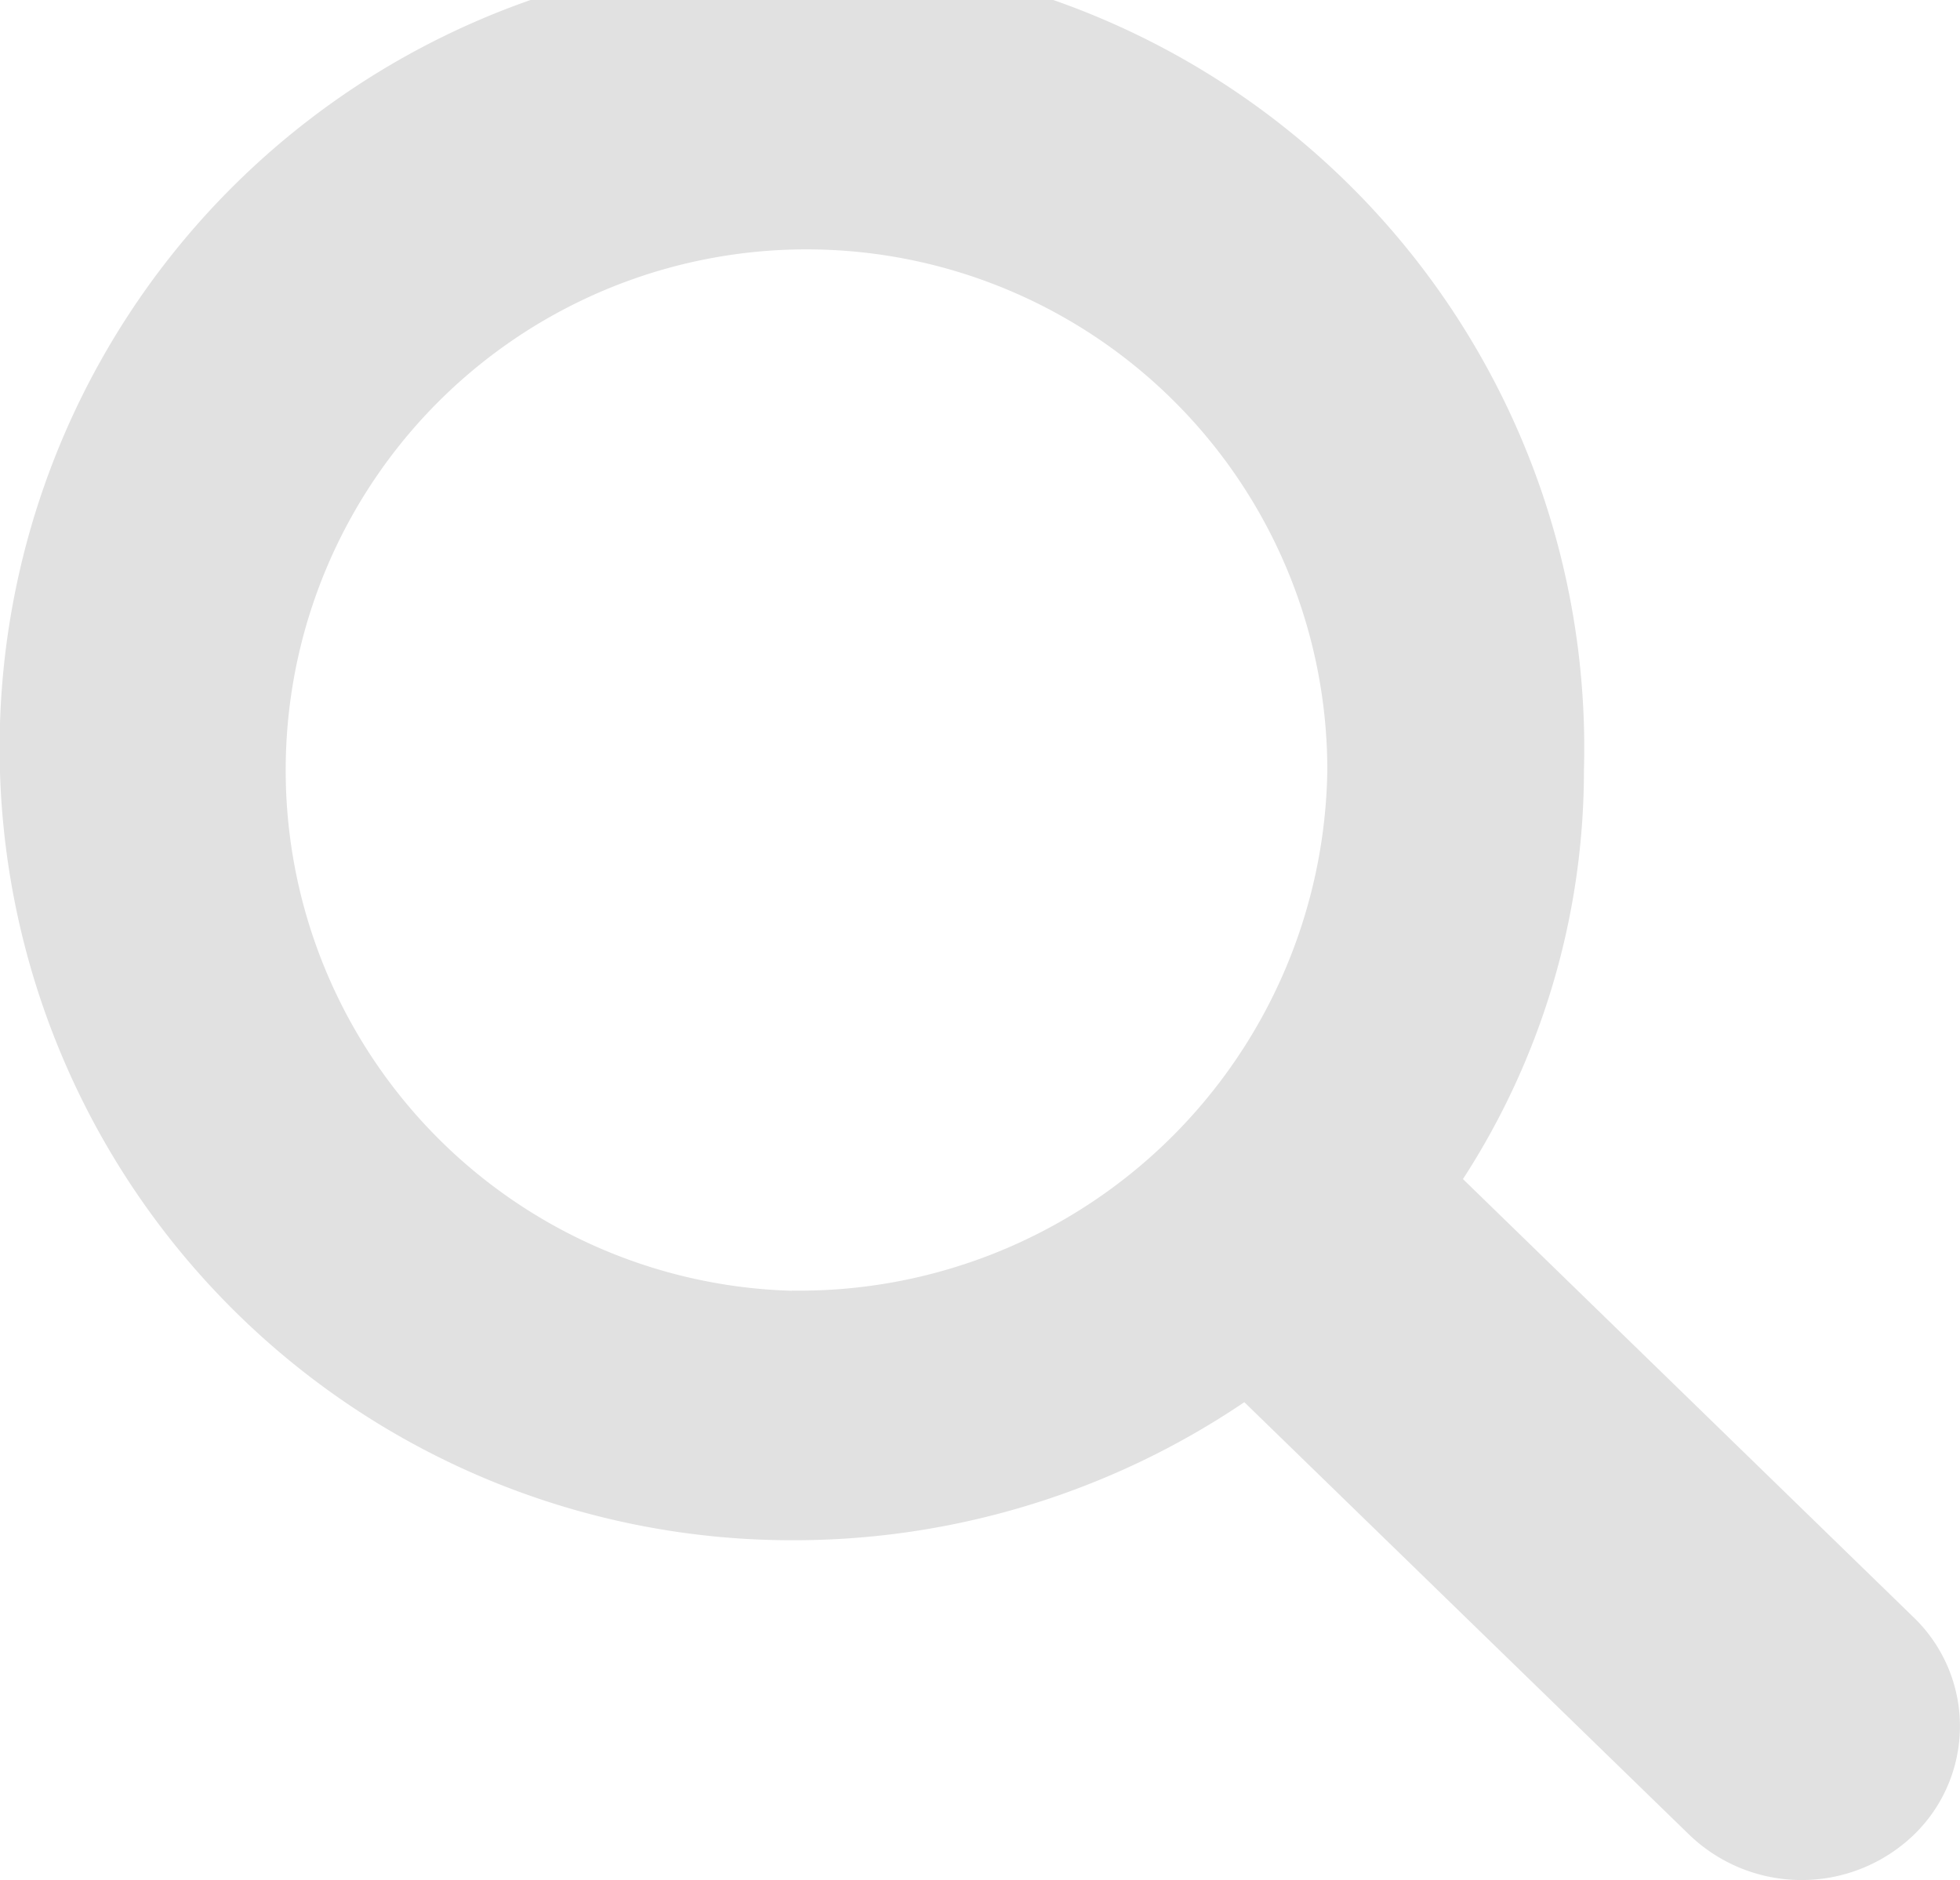
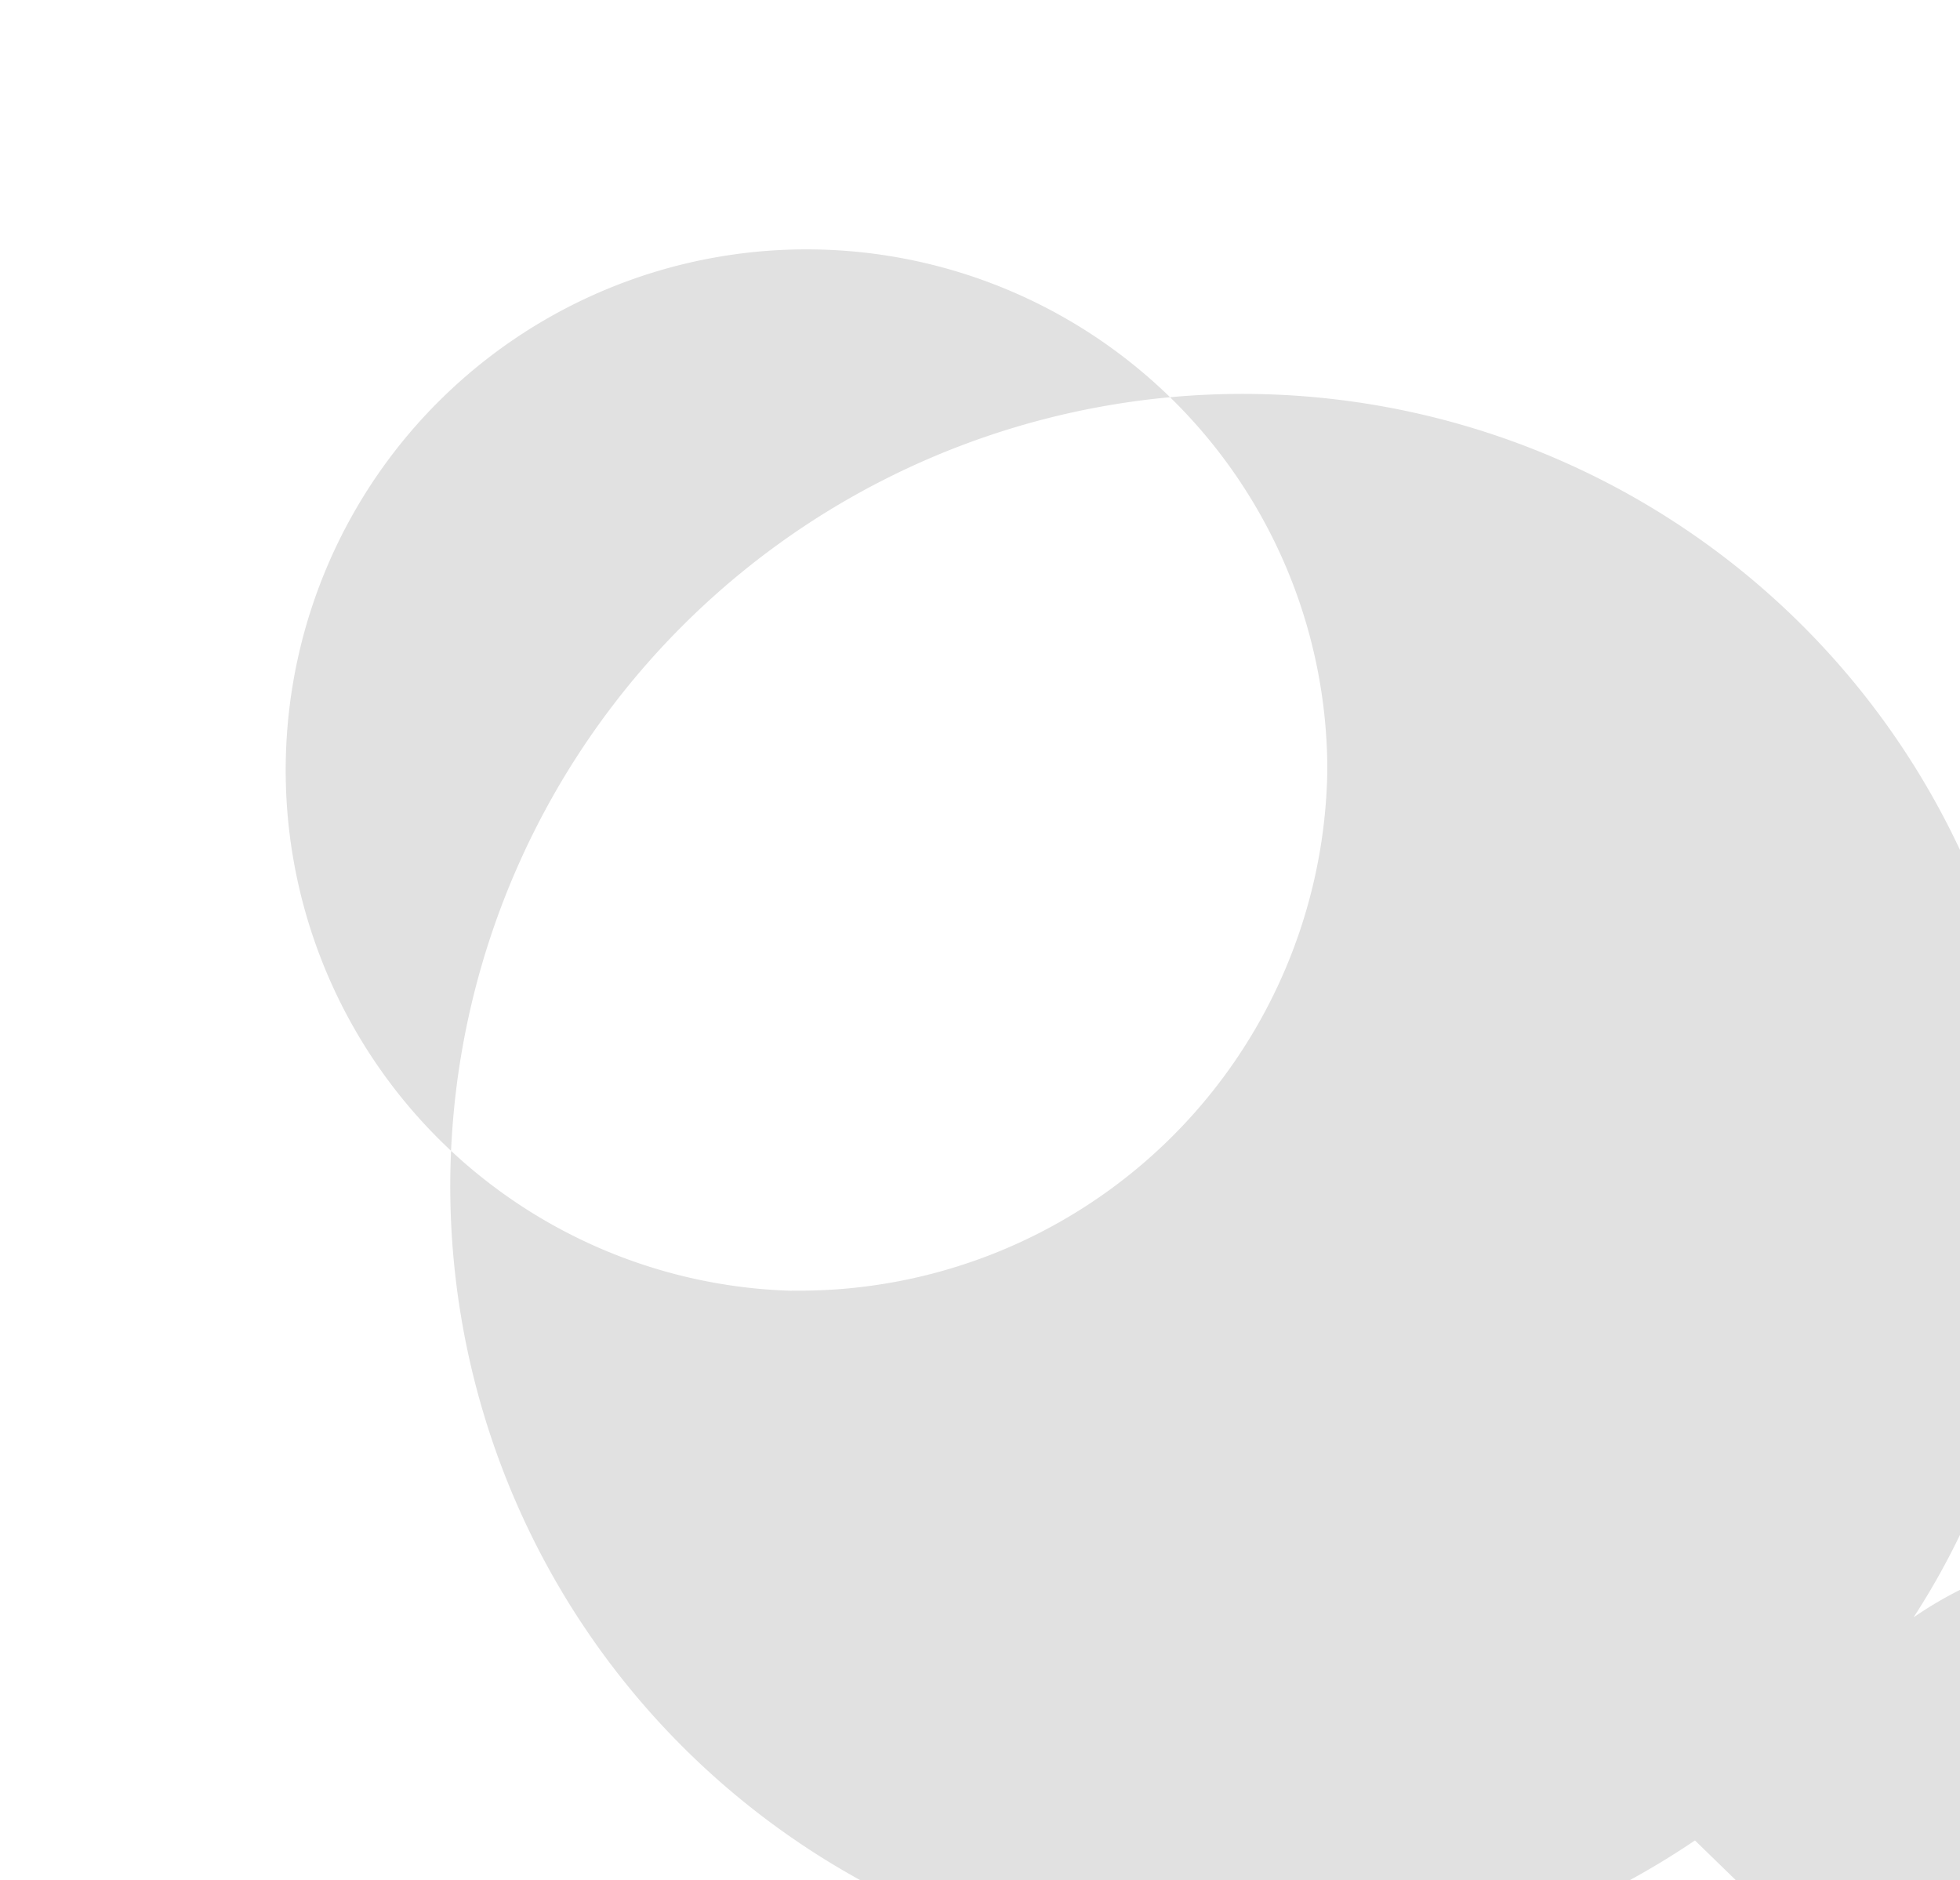
<svg xmlns="http://www.w3.org/2000/svg" width="25.809" height="24.758" viewBox="0 0 25.809 24.758">
-   <path id="icon-search" d="M1038.493,52.992l-5.934-5.771a9.885,9.885,0,0,0,1.593-5.385,10.433,10.433,0,1,0-10.429,10.141,10.587,10.587,0,0,0,5.957-1.818l5.863,5.7a2.132,2.132,0,0,0,2.95,0A1.989,1.989,0,0,0,1038.493,52.992Zm-14.769-4.3a6.858,6.858,0,1,1,7.049-6.855A6.954,6.954,0,0,1,1023.723,48.69Z" transform="translate(-1013.295 -31.695)" fill="#e1e1e1" />
+   <path id="icon-search" d="M1038.493,52.992a9.885,9.885,0,0,0,1.593-5.385,10.433,10.433,0,1,0-10.429,10.141,10.587,10.587,0,0,0,5.957-1.818l5.863,5.7a2.132,2.132,0,0,0,2.95,0A1.989,1.989,0,0,0,1038.493,52.992Zm-14.769-4.3a6.858,6.858,0,1,1,7.049-6.855A6.954,6.954,0,0,1,1023.723,48.69Z" transform="translate(-1013.295 -31.695)" fill="#e1e1e1" />
</svg>